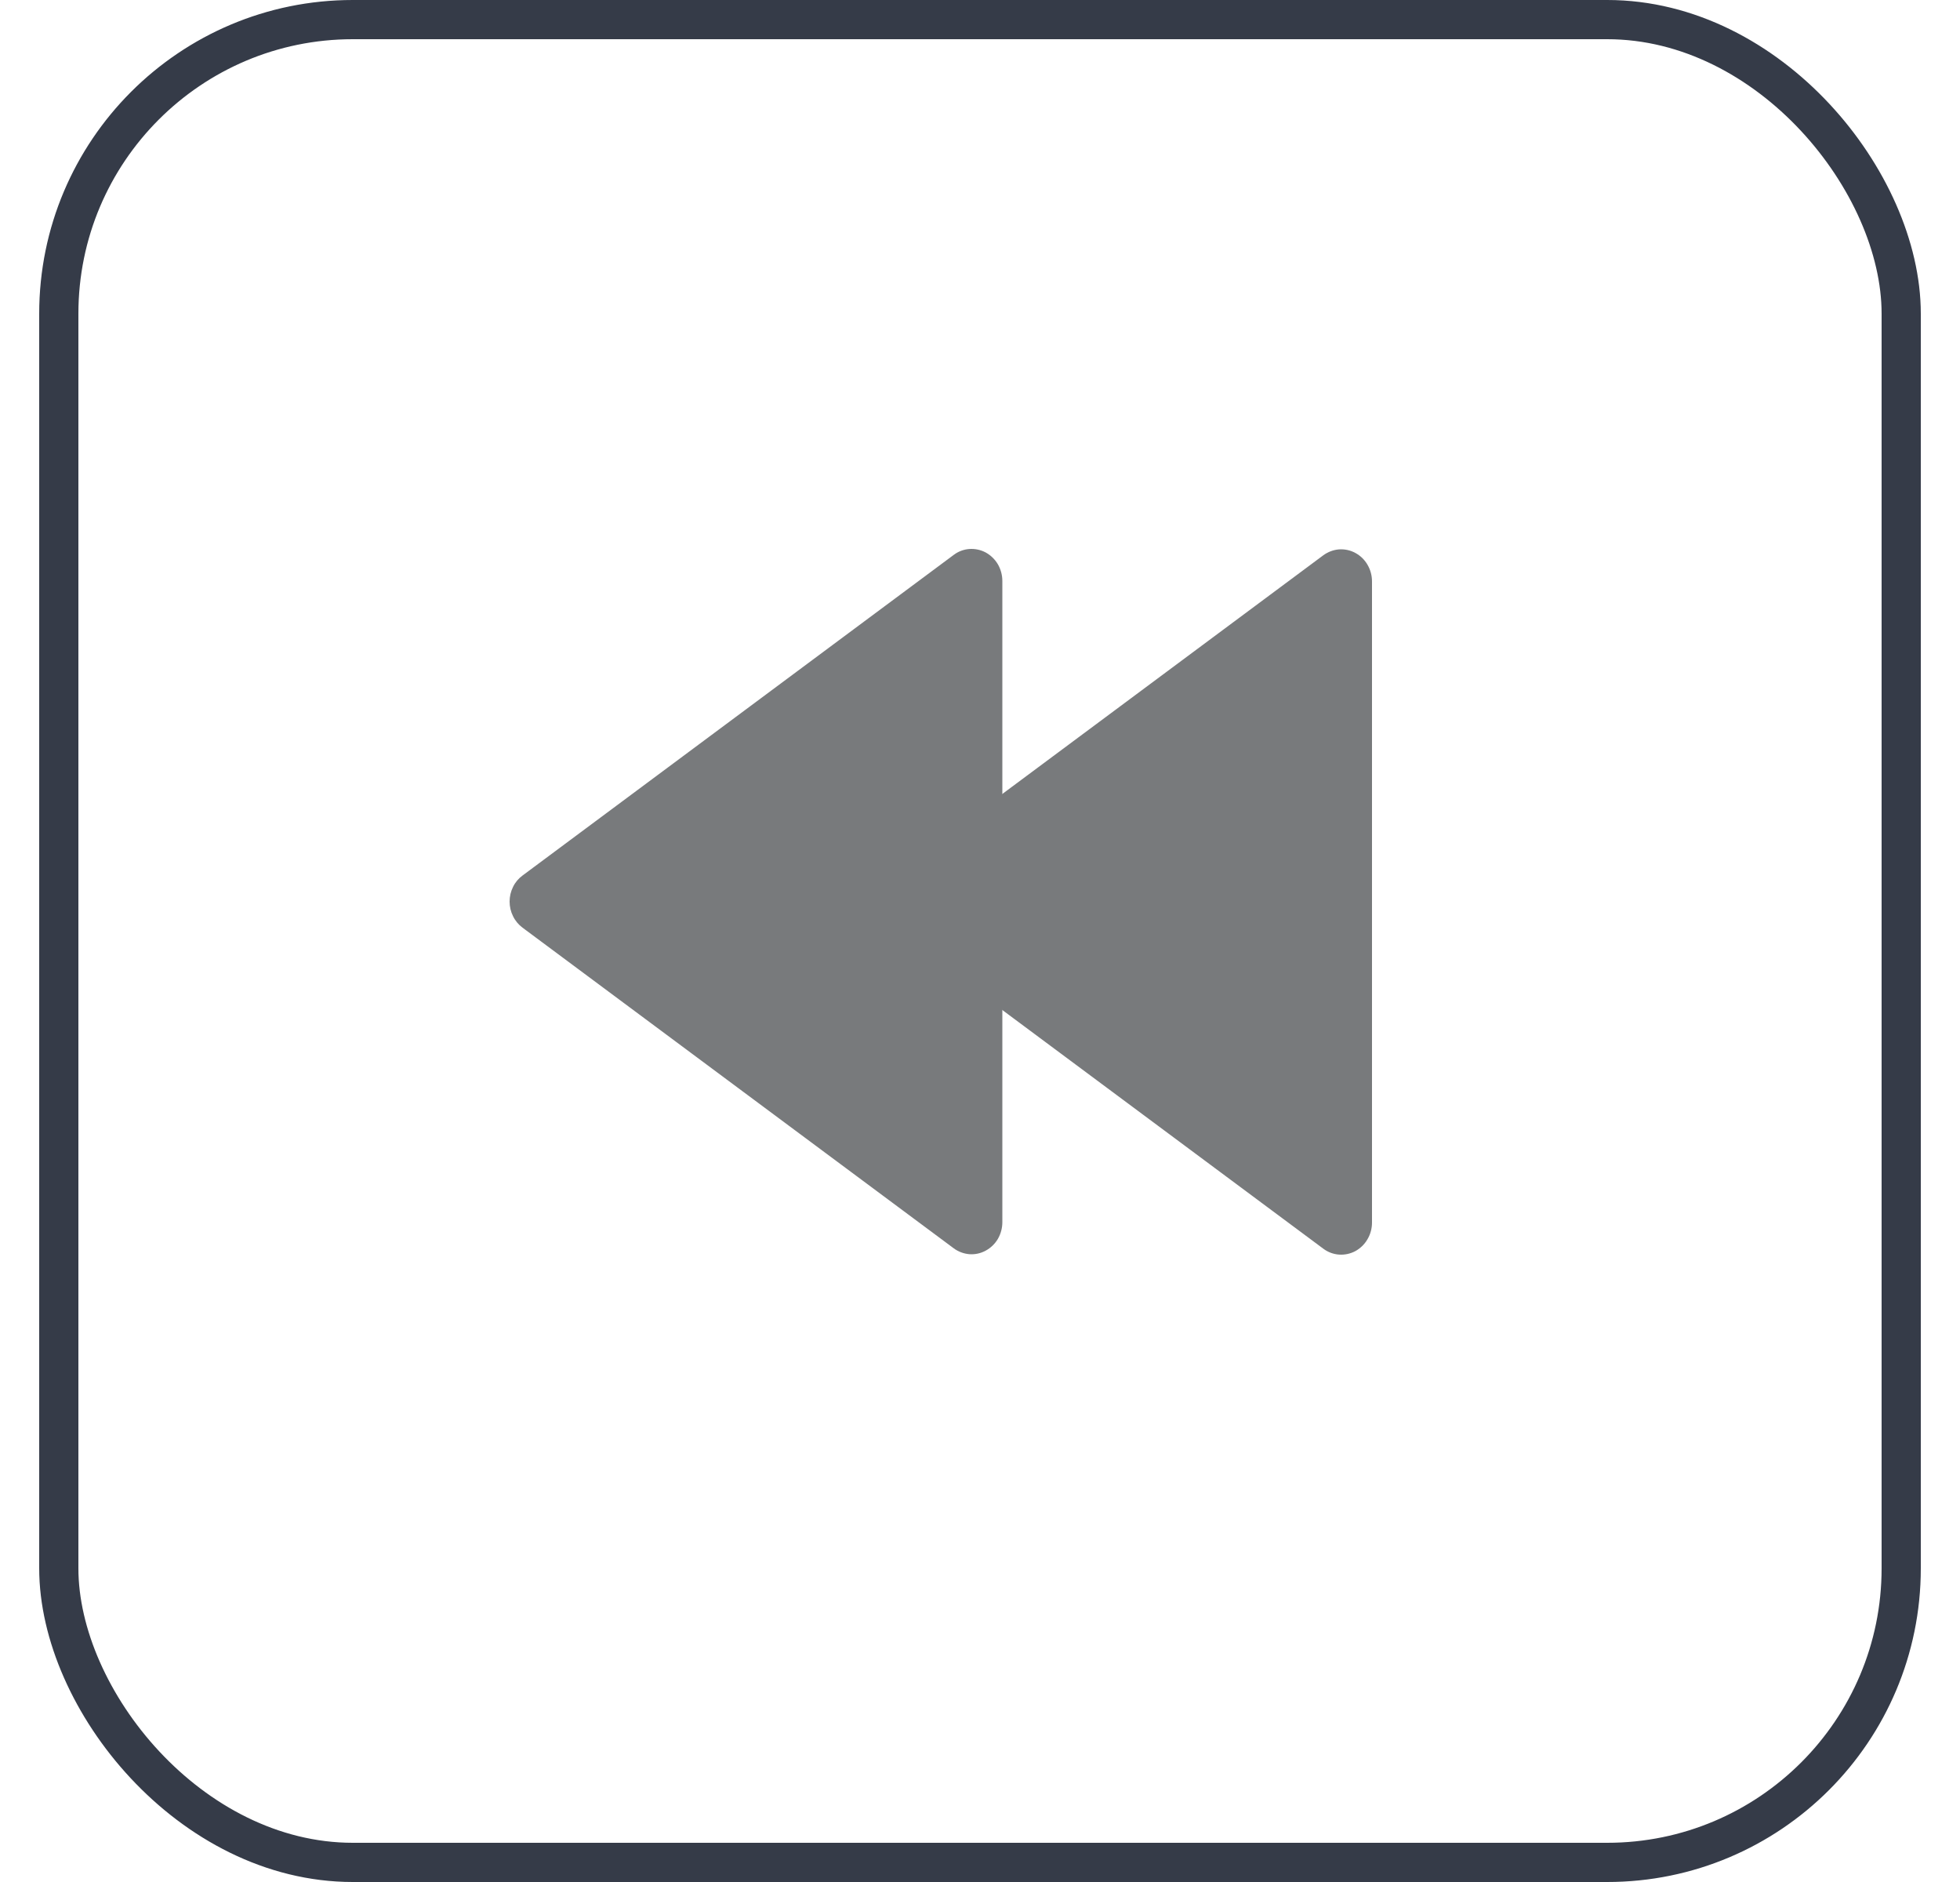
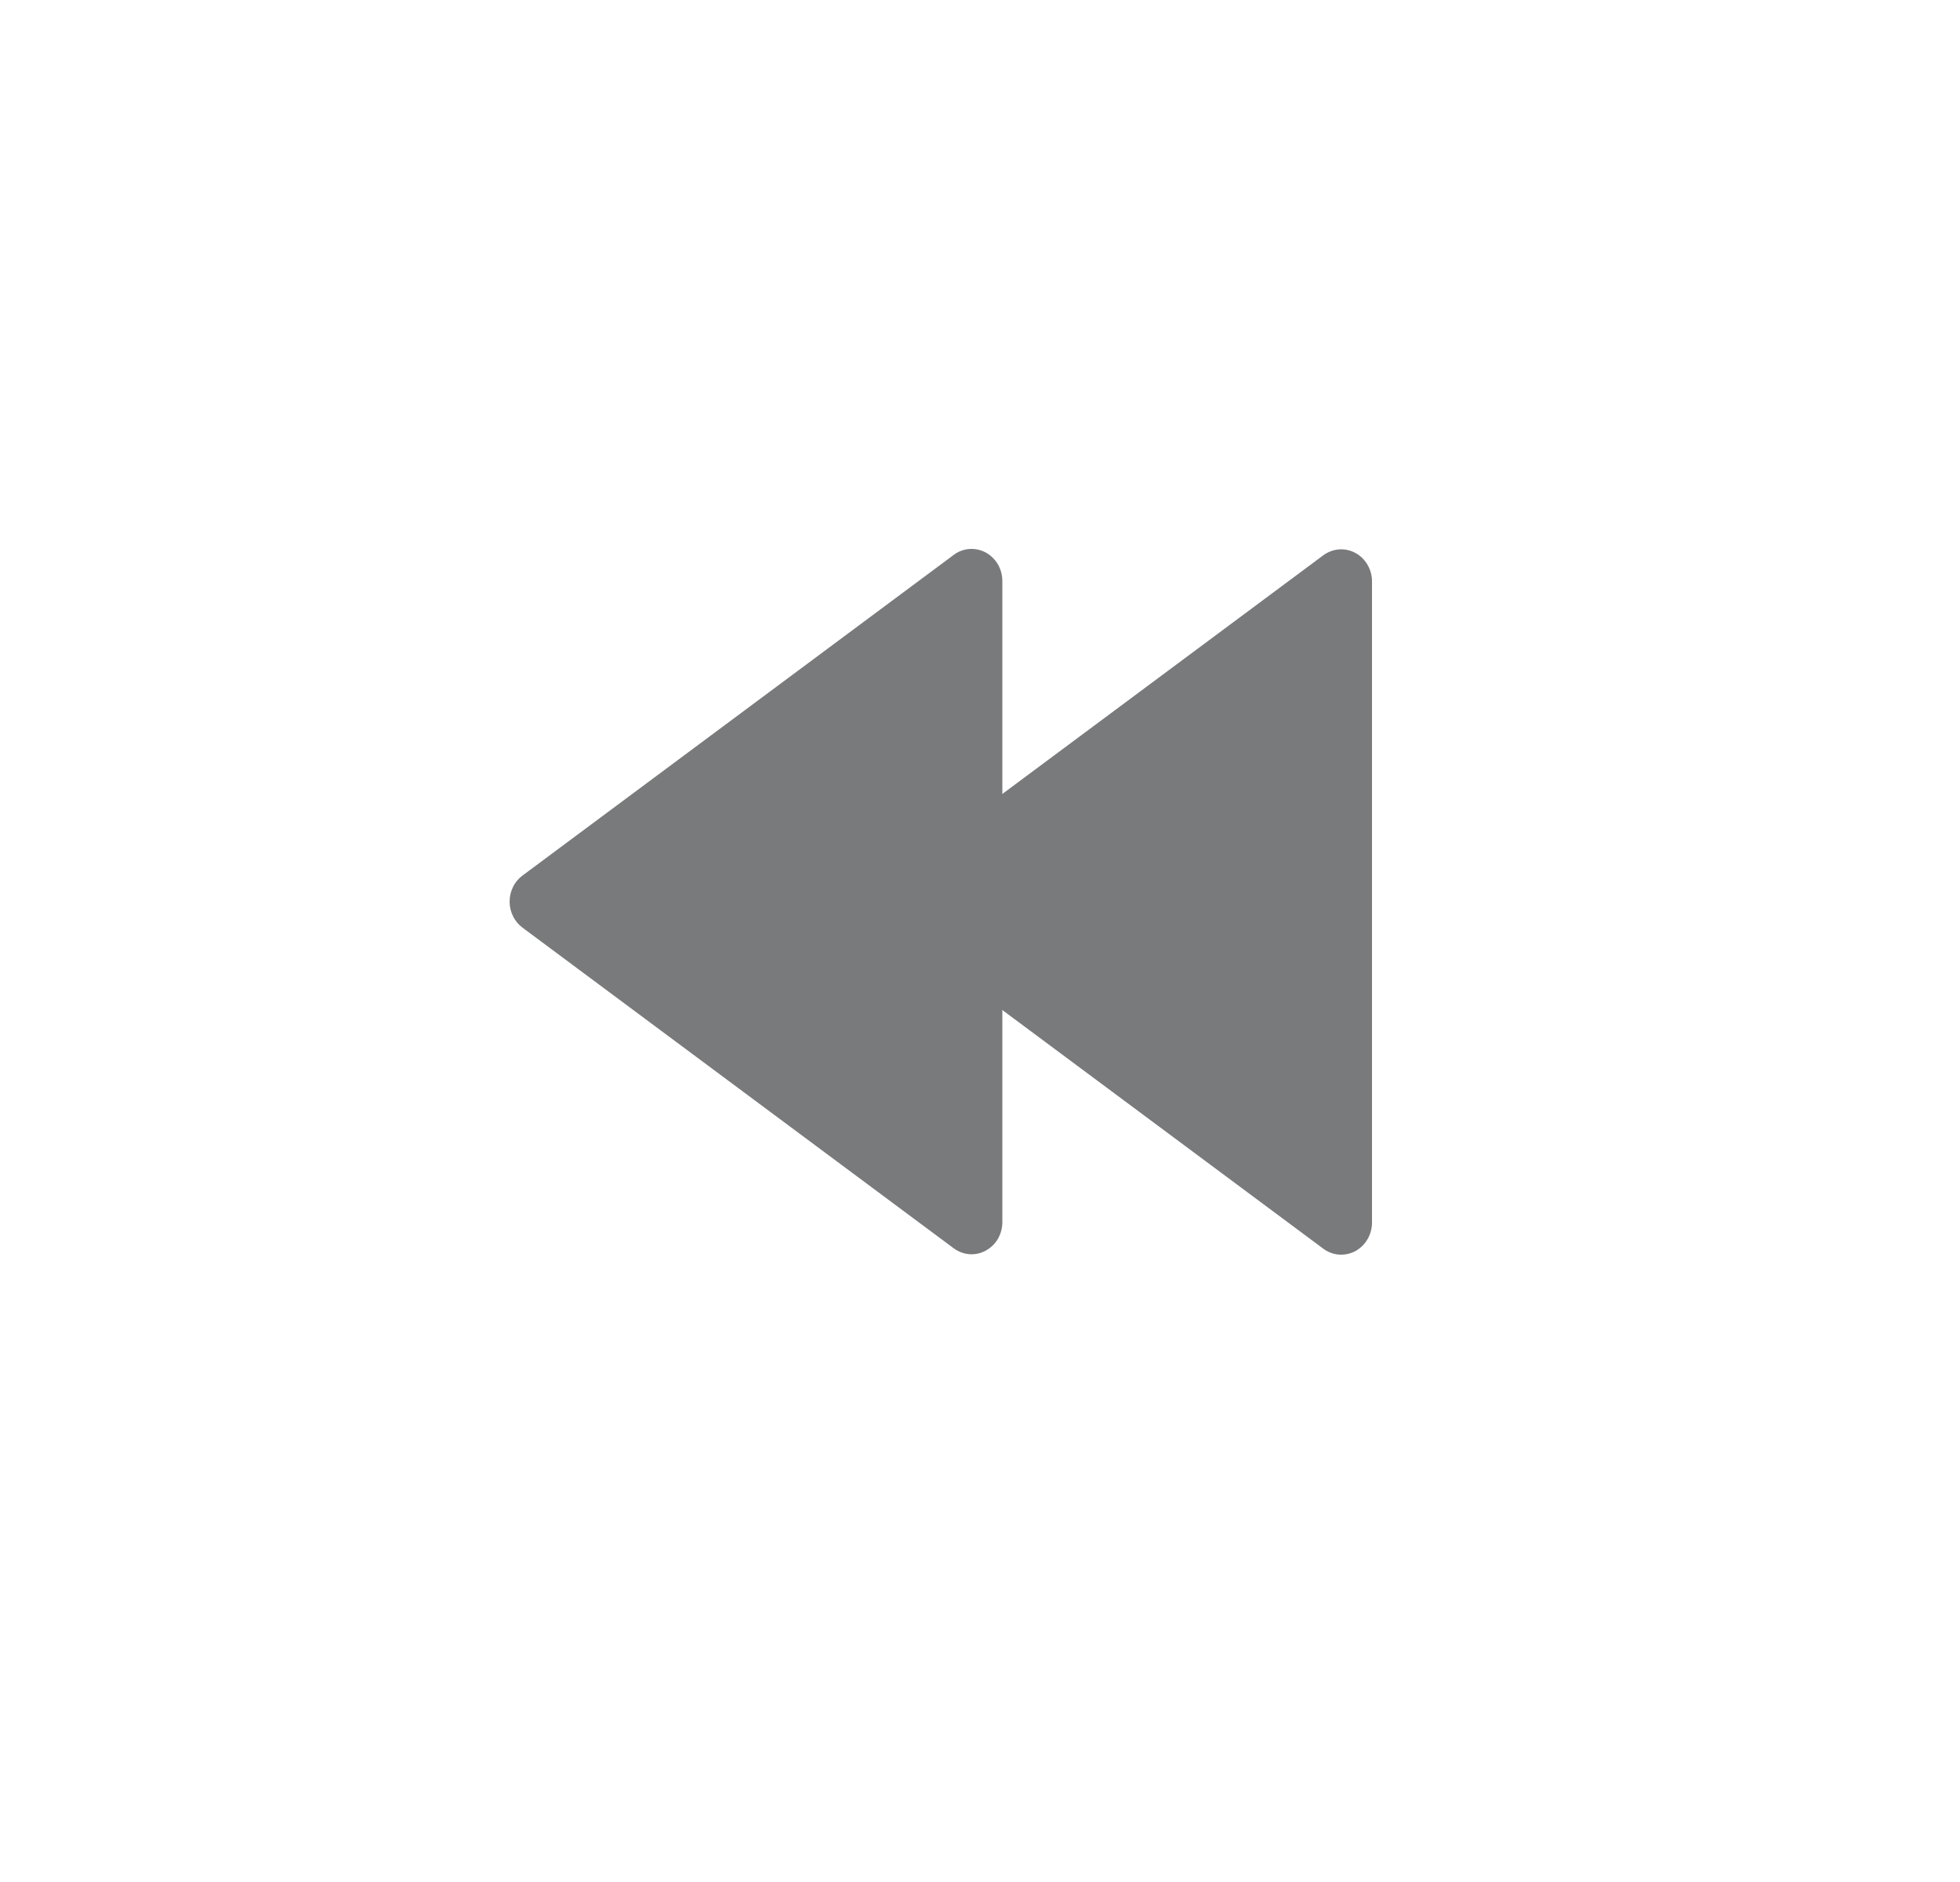
<svg xmlns="http://www.w3.org/2000/svg" width="25" height="24" viewBox="0 0 25 24" fill="none">
-   <rect x="24.25" y="23.75" width="23.5" height="23.5" rx="3.75" transform="rotate(-180 24.25 23.75)" stroke="#353B48" stroke-width="0.5" />
  <path d="M16.879 15.924C16.938 15.968 17.007 15.994 17.079 15.999C17.151 16.004 17.223 15.989 17.287 15.955C17.351 15.92 17.405 15.868 17.442 15.804C17.48 15.74 17.5 15.666 17.5 15.591L17.5 7.414C17.5 7.339 17.48 7.265 17.442 7.201C17.405 7.137 17.351 7.085 17.287 7.051C17.223 7.016 17.151 7.001 17.079 7.006C17.007 7.012 16.938 7.038 16.879 7.081L11.379 11.17C11.328 11.208 11.287 11.258 11.258 11.316C11.23 11.373 11.215 11.438 11.215 11.503C11.215 11.568 11.23 11.632 11.258 11.69C11.287 11.748 11.328 11.798 11.379 11.835L16.879 15.924Z" fill="#787A7C" />
  <path d="M12.165 15.919C12.223 15.962 12.293 15.988 12.364 15.994C12.436 15.999 12.508 15.984 12.572 15.949C12.636 15.915 12.69 15.863 12.728 15.799C12.765 15.735 12.785 15.661 12.785 15.586L12.785 7.409C12.785 7.334 12.765 7.26 12.728 7.196C12.69 7.132 12.636 7.08 12.572 7.045C12.508 7.011 12.436 6.996 12.364 7.001C12.293 7.006 12.223 7.032 12.165 7.076L6.665 11.165C6.614 11.202 6.572 11.252 6.544 11.31C6.515 11.368 6.5 11.432 6.5 11.497C6.5 11.562 6.515 11.627 6.544 11.684C6.572 11.742 6.614 11.792 6.665 11.83L12.165 15.919Z" fill="#787A7C" />
</svg>